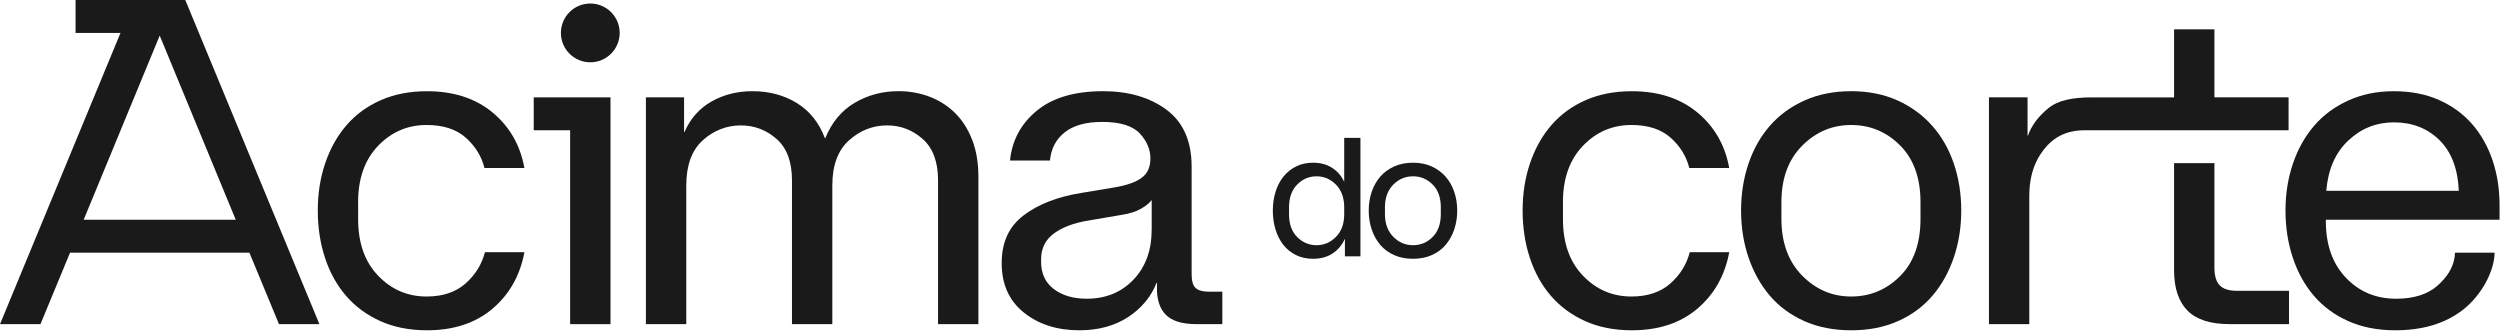
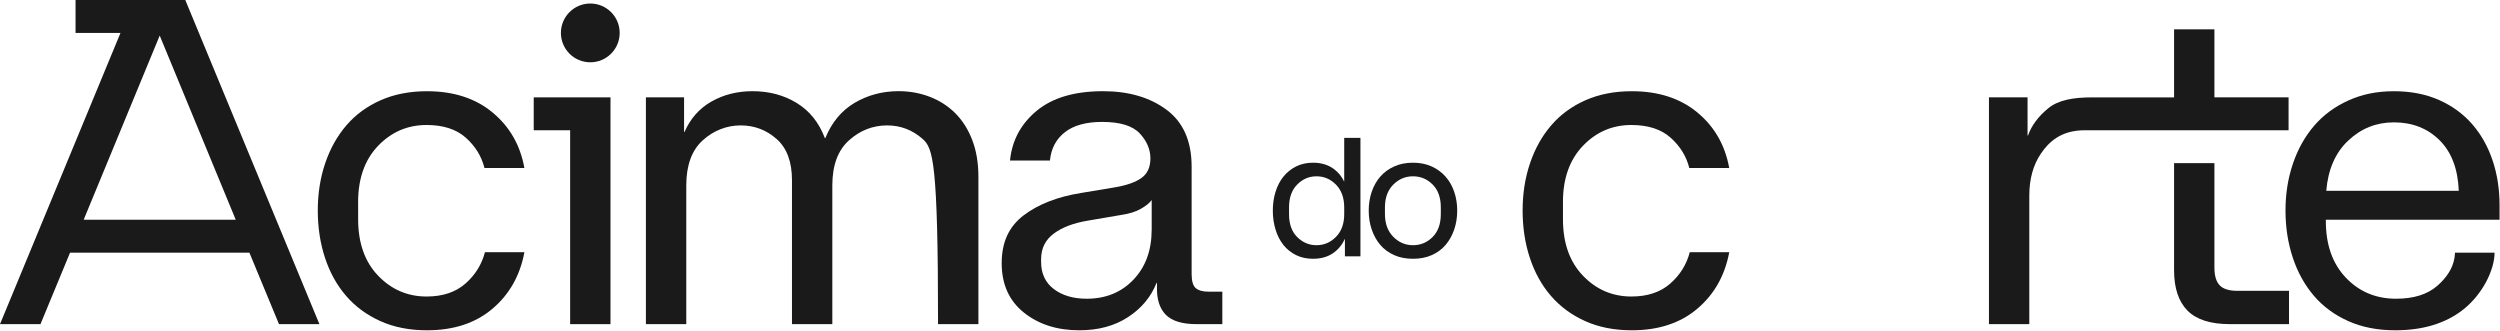
<svg xmlns="http://www.w3.org/2000/svg" width="860" height="114" viewBox="0 0 860 114" fill="none">
  <g clip-path="url(#clip0_2_55)">
    <path d="M95.96 111.51H109.88L63.74 0H25.99V11.32H41.45L0 111.51H13.92L24.1 86.91H85.79L95.97 111.5L95.96 111.51ZM28.78 75.6L54.94 12.24L81.1 75.6H28.78Z" fill="#1A1A1A" />
    <path d="M123.2 69.56V75.44C123.2 83.59 125.49 90.06 130.07 94.83C134.65 99.61 140.21 102 146.75 102C152.28 102 156.73 100.52 160.11 97.55C163.48 94.58 165.72 90.99 166.82 86.76H180.4C178.89 94.81 175.22 101.3 169.38 106.23C163.54 111.16 156.05 113.62 146.89 113.62C140.85 113.62 135.5 112.56 130.82 110.45C126.14 108.34 122.22 105.45 119.05 101.77C115.88 98.1 113.47 93.75 111.81 88.72C110.15 83.69 109.32 78.26 109.32 72.42C109.32 66.58 110.17 61.15 111.88 56.12C113.59 51.09 116.03 46.74 119.2 43.07C122.37 39.4 126.29 36.53 130.97 34.47C135.65 32.41 140.95 31.38 146.89 31.38C156.04 31.38 163.57 33.82 169.45 38.7C175.33 43.58 178.98 49.94 180.39 57.79H166.66C165.65 53.77 163.51 50.3 160.25 47.38C156.98 44.46 152.48 43 146.74 43C140.2 43 134.64 45.39 130.06 50.17C125.48 54.95 123.19 61.41 123.19 69.56H123.2Z" fill="#1A1A1A" />
    <path d="M183.6 44.81V33.49H210.01V111.51H196.13V44.81H183.6Z" fill="#1A1A1A" />
-     <path d="M222.19 111.51V33.49H235.32V45.41H235.47C237.48 40.78 240.58 37.29 244.75 34.92C248.92 32.56 253.63 31.37 258.86 31.37C264.59 31.37 269.67 32.73 274.1 35.44C278.53 38.16 281.74 42.18 283.76 47.51H283.91C286.12 42.08 289.49 38.03 294.02 35.36C298.55 32.7 303.58 31.36 309.11 31.36C312.93 31.36 316.53 32.02 319.9 33.32C323.27 34.63 326.19 36.51 328.65 38.98C331.11 41.45 333.05 44.51 334.46 48.19C335.87 51.86 336.57 56.06 336.57 60.79V111.5H322.69V62C322.69 55.66 320.93 50.93 317.41 47.82C313.89 44.7 309.81 43.14 305.19 43.14C300.26 43.14 295.88 44.85 292.06 48.27C288.24 51.69 286.32 56.87 286.32 63.81V111.5H272.44V62C272.44 55.66 270.68 50.93 267.16 47.82C263.64 44.7 259.51 43.14 254.79 43.14C250.07 43.14 245.51 44.85 241.74 48.27C237.97 51.69 236.08 56.87 236.08 63.81V111.5H222.2L222.19 111.51Z" fill="#1A1A1A" />
+     <path d="M222.19 111.51V33.49H235.32V45.41H235.47C237.48 40.78 240.58 37.29 244.75 34.92C248.92 32.56 253.63 31.37 258.86 31.37C264.59 31.37 269.67 32.73 274.1 35.44C278.53 38.16 281.74 42.18 283.76 47.51H283.91C286.12 42.08 289.49 38.03 294.02 35.36C298.55 32.7 303.58 31.36 309.11 31.36C312.93 31.36 316.53 32.02 319.9 33.32C323.27 34.63 326.19 36.51 328.65 38.98C331.11 41.45 333.05 44.51 334.46 48.19C335.87 51.86 336.57 56.06 336.57 60.79V111.5H322.69C322.69 55.66 320.93 50.93 317.41 47.82C313.89 44.7 309.81 43.14 305.19 43.14C300.26 43.14 295.88 44.85 292.06 48.27C288.24 51.69 286.32 56.87 286.32 63.81V111.5H272.44V62C272.44 55.66 270.68 50.93 267.16 47.82C263.64 44.7 259.51 43.14 254.79 43.14C250.07 43.14 245.51 44.85 241.74 48.27C237.97 51.69 236.08 56.87 236.08 63.81V111.5H222.2L222.19 111.51Z" fill="#1A1A1A" />
    <path d="M347.44 55.22C348.14 48.28 351.21 42.57 356.65 38.09C362.08 33.61 369.68 31.37 379.44 31.37C388.29 31.37 395.59 33.51 401.32 37.78C407.05 42.06 409.92 48.57 409.92 57.32V94.29C409.92 96.71 410.4 98.32 411.35 99.12C412.31 99.93 413.74 100.33 415.65 100.33H420.48V111.5H411.58C406.65 111.5 403.13 110.42 401.02 108.26C398.91 106.1 397.9 102.95 398 98.83V97.32H397.85C395.94 102.15 392.67 106.07 388.04 109.09C383.41 112.11 377.83 113.62 371.29 113.62C363.64 113.62 357.28 111.58 352.2 107.51C347.12 103.44 344.58 97.78 344.58 90.53C344.58 83.28 347.09 77.91 352.13 74.08C357.16 70.26 363.75 67.69 371.9 66.38L383.67 64.42C387.69 63.72 390.71 62.64 392.72 61.18C394.73 59.72 395.74 57.48 395.74 54.46C395.74 51.44 394.51 48.48 392.04 45.86C389.57 43.25 385.27 41.94 379.14 41.94C373.61 41.94 369.33 43.12 366.31 45.49C363.29 47.85 361.58 51.1 361.18 55.22H347.45H347.44ZM396.18 79.06V68.8C395.48 69.81 394.24 70.81 392.48 71.82C390.72 72.83 388.48 73.53 385.76 73.93L374.29 75.89C369.36 76.7 365.44 78.18 362.52 80.34C359.6 82.5 358.14 85.45 358.14 89.17V90.08C358.14 94.11 359.6 97.22 362.52 99.44C365.44 101.65 369.21 102.76 373.84 102.76C380.38 102.76 385.74 100.57 389.91 96.2C394.08 91.82 396.17 86.11 396.17 79.07L396.18 79.06Z" fill="#1A1A1A" />
    <path d="M203.06 21.43C208.644 21.43 213.17 16.904 213.17 11.32C213.17 5.736 208.644 1.21 203.06 1.21C197.477 1.21 192.95 5.736 192.95 11.32C192.95 16.904 197.477 21.43 203.06 21.43Z" fill="#1A1A1A" />
    <path d="M537.66 69.56V75.44C537.66 83.59 539.95 90.06 544.53 94.83C549.11 99.61 554.67 102 561.21 102C566.74 102 571.19 100.52 574.57 97.55C577.94 94.58 580.18 90.99 581.28 86.76H594.86C593.35 94.81 589.68 101.3 583.84 106.23C578 111.16 570.51 113.62 561.35 113.62C555.31 113.62 549.96 112.56 545.28 110.45C540.6 108.34 536.68 105.45 533.51 101.77C530.34 98.1 527.93 93.75 526.27 88.72C524.61 83.69 523.78 78.26 523.78 72.42C523.78 66.58 524.63 61.15 526.34 56.12C528.05 51.09 530.49 46.74 533.66 43.07C536.83 39.4 540.75 36.53 545.43 34.47C550.11 32.41 555.41 31.38 561.35 31.38C570.5 31.38 578.03 33.82 583.91 38.7C589.79 43.58 593.44 49.94 594.85 57.79H581.12C580.11 53.77 577.97 50.3 574.71 47.38C571.44 44.46 566.94 43 561.2 43C554.66 43 549.1 45.39 544.52 50.17C539.94 54.95 537.65 61.41 537.65 69.56H537.66Z" fill="#1A1A1A" />
-     <path d="M636.81 113.62C630.77 113.62 625.39 112.56 620.66 110.45C615.93 108.34 611.98 105.42 608.81 101.7C605.64 97.98 603.2 93.6 601.49 88.57C599.78 83.54 598.93 78.16 598.93 72.42C598.93 66.68 599.78 61.31 601.49 56.27C603.2 51.24 605.66 46.89 608.88 43.22C612.1 39.55 616.07 36.66 620.8 34.54C625.53 32.43 630.86 31.37 636.8 31.37C642.74 31.37 648.04 32.43 652.72 34.54C657.4 36.65 661.37 39.55 664.64 43.22C667.91 46.89 670.4 51.24 672.11 56.27C673.82 61.3 674.67 66.68 674.67 72.42C674.67 78.16 673.81 83.54 672.11 88.57C670.4 93.6 667.96 97.98 664.79 101.7C661.62 105.42 657.67 108.34 652.94 110.45C648.21 112.56 642.83 113.62 636.79 113.62H636.81ZM660.65 75.29V69.56C660.65 61.21 658.31 54.7 653.63 50.02C648.95 45.34 643.34 43 636.8 43C630.26 43 624.63 45.39 619.9 50.17C615.17 54.95 612.81 61.41 612.81 69.56V75.29C612.81 83.44 615.17 89.93 619.9 94.76C624.63 99.59 630.26 102 636.8 102C643.34 102 648.95 99.66 653.63 94.98C658.31 90.3 660.65 83.74 660.65 75.29Z" fill="#1A1A1A" />
    <path d="M769.61 100.04C766.79 100.04 764.78 99.41 763.58 98.15C762.37 96.9 761.76 94.86 761.76 92.04V56.12H747.88V92.94C747.88 99.08 749.41 103.71 752.48 106.83C755.56 109.95 760.41 111.5 767.04 111.5H787.42V100.03H769.61V100.04Z" fill="#1A1A1A" />
    <path d="M787.27 33.49V44.81H717.1C708.93 44.81 704.75 48.9 702.08 52.82C699.42 56.74 698.08 61.57 698.08 67.31V111.51H684.2V33.49H697.48V46.62H697.63C698.84 43.2 701.14 40.08 704.57 37.27C707.99 34.45 713.01 33.5 719.66 33.5H747.88V10.1H761.76V33.49H787.27Z" fill="#1A1A1A" />
    <path d="M859.85 75.59V70.61C859.85 65.08 859.05 59.93 857.44 55.15C855.83 50.37 853.49 46.22 850.42 42.7C847.35 39.18 843.55 36.41 839.03 34.4C834.5 32.39 829.32 31.38 823.48 31.38C817.64 31.38 812.54 32.44 807.86 34.55C803.19 36.66 799.26 39.55 796.09 43.23C792.92 46.9 790.48 51.25 788.77 56.28C787.06 61.31 786.21 66.69 786.21 72.43C786.21 78.17 787.04 83.54 788.7 88.57C790.36 93.61 792.77 97.98 795.94 101.7C799.11 105.43 803.06 108.34 807.79 110.45C812.52 112.57 817.9 113.62 823.94 113.62C833.29 113.62 841.04 111.35 847.1 106.68C853.99 101.37 858.13 92.82 858.13 86.92H844.53C844.49 87.91 844.31 88.88 844.31 88.88C843.71 92.3 841.72 95.47 838.35 98.38C834.98 101.3 830.27 102.76 824.24 102.76C817.3 102.76 811.54 100.34 806.96 95.51C802.38 90.69 800.09 84.2 800.09 76.05V75.59H859.85ZM807.79 48.36C812.21 44.18 817.45 42.09 823.48 42.09C829.82 42.09 835.05 44.13 839.18 48.21C843.3 52.28 845.52 58.09 845.82 65.63H800.24C800.85 58.29 803.36 52.53 807.79 48.36Z" fill="#1A1A1A" />
    <path d="M486.06 89.02C483.63 89.02 481.47 88.6 479.57 87.75C477.67 86.9 476.08 85.73 474.81 84.23C473.54 82.73 472.56 80.98 471.87 78.95C471.18 76.93 470.84 74.77 470.84 72.46C470.84 70.15 471.18 67.99 471.87 65.97C472.56 63.95 473.55 62.2 474.84 60.73C476.13 59.26 477.73 58.09 479.63 57.24C481.53 56.39 483.67 55.97 486.06 55.97C488.45 55.97 490.58 56.39 492.46 57.24C494.34 58.09 495.94 59.25 497.25 60.73C498.56 62.21 499.56 63.95 500.25 65.97C500.94 67.99 501.28 70.15 501.28 72.46C501.28 74.77 500.94 76.93 500.25 78.95C499.56 80.97 498.58 82.73 497.31 84.23C496.04 85.73 494.45 86.9 492.55 87.75C490.65 88.6 488.49 89.02 486.06 89.02ZM495.64 73.62V71.32C495.64 67.97 494.7 65.35 492.82 63.47C490.94 61.59 488.69 60.65 486.06 60.65C483.43 60.65 481.17 61.61 479.27 63.53C477.37 65.45 476.42 68.05 476.42 71.32V73.62C476.42 76.89 477.37 79.5 479.27 81.44C481.17 83.38 483.43 84.35 486.06 84.35C488.69 84.35 490.94 83.41 492.82 81.53C494.7 79.65 495.64 77.01 495.64 73.62Z" fill="#1A1A1A" />
    <path d="M467.99 88.17H462.65V82.23H462.59C461.66 84.29 460.28 85.94 458.44 87.17C456.6 88.4 454.35 89.02 451.68 89.02C449.5 89.02 447.55 88.6 445.83 87.75C444.11 86.9 442.67 85.74 441.49 84.26C440.32 82.79 439.42 81.03 438.79 78.98C438.16 76.94 437.85 74.77 437.85 72.46C437.85 70.15 438.16 67.99 438.79 65.97C439.42 63.95 440.33 62.2 441.52 60.73C442.71 59.26 444.17 58.09 445.89 57.24C447.61 56.39 449.54 55.97 451.68 55.97C454.23 55.97 456.4 56.55 458.2 57.7C460 58.85 461.38 60.42 462.35 62.4H462.41V47.42H467.99V88.16V88.17ZM443.43 73.68C443.43 77.08 444.37 79.7 446.25 81.56C448.13 83.42 450.34 84.35 452.89 84.35C455.44 84.35 457.71 83.39 459.59 81.47C461.47 79.55 462.41 76.95 462.41 73.68V71.38C462.41 68.07 461.47 65.45 459.59 63.53C457.71 61.61 455.48 60.65 452.89 60.65C450.3 60.65 448.13 61.59 446.25 63.47C444.37 65.35 443.43 67.99 443.43 71.38V73.68Z" fill="#1A1A1A" />
  </g>
  <defs>
    <clipPath id="clip0_2_55">
      <rect width="859.85" height="113.62" fill="white" />
    </clipPath>
  </defs>
</svg>